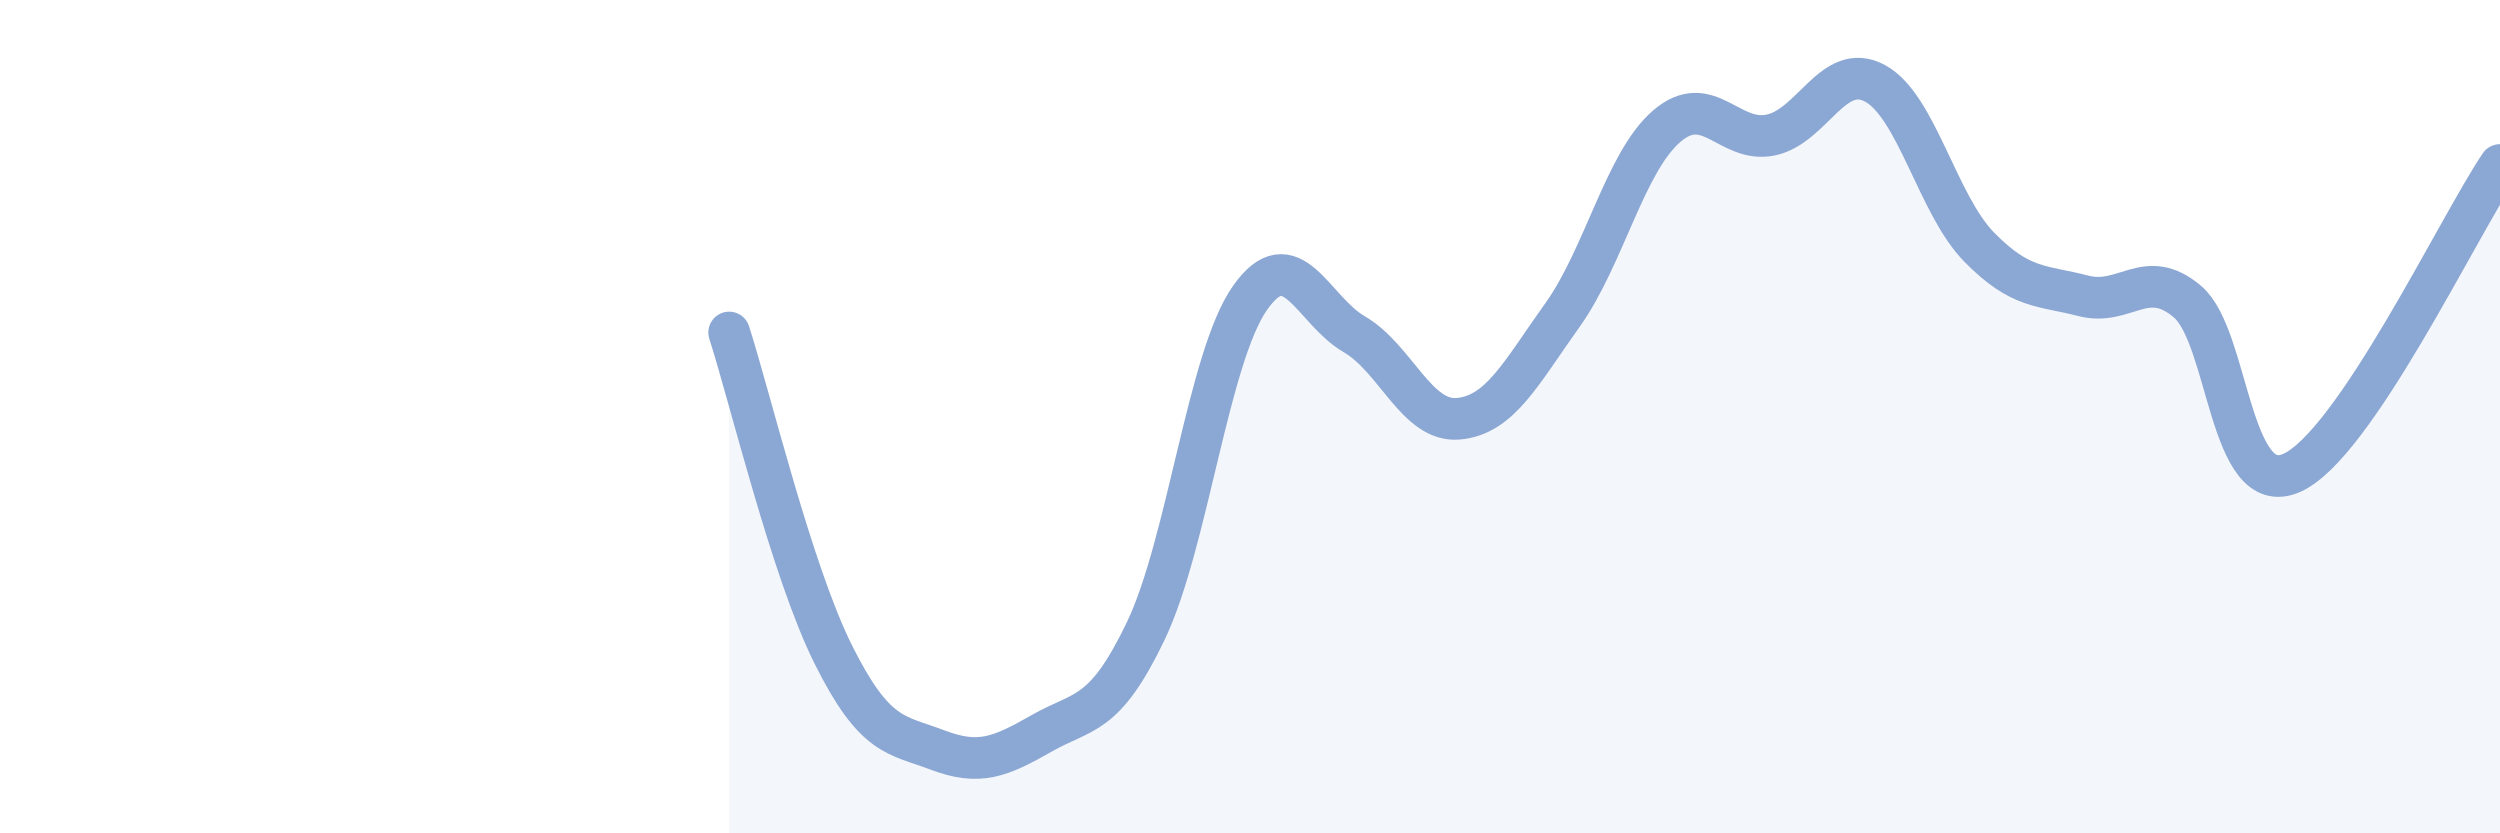
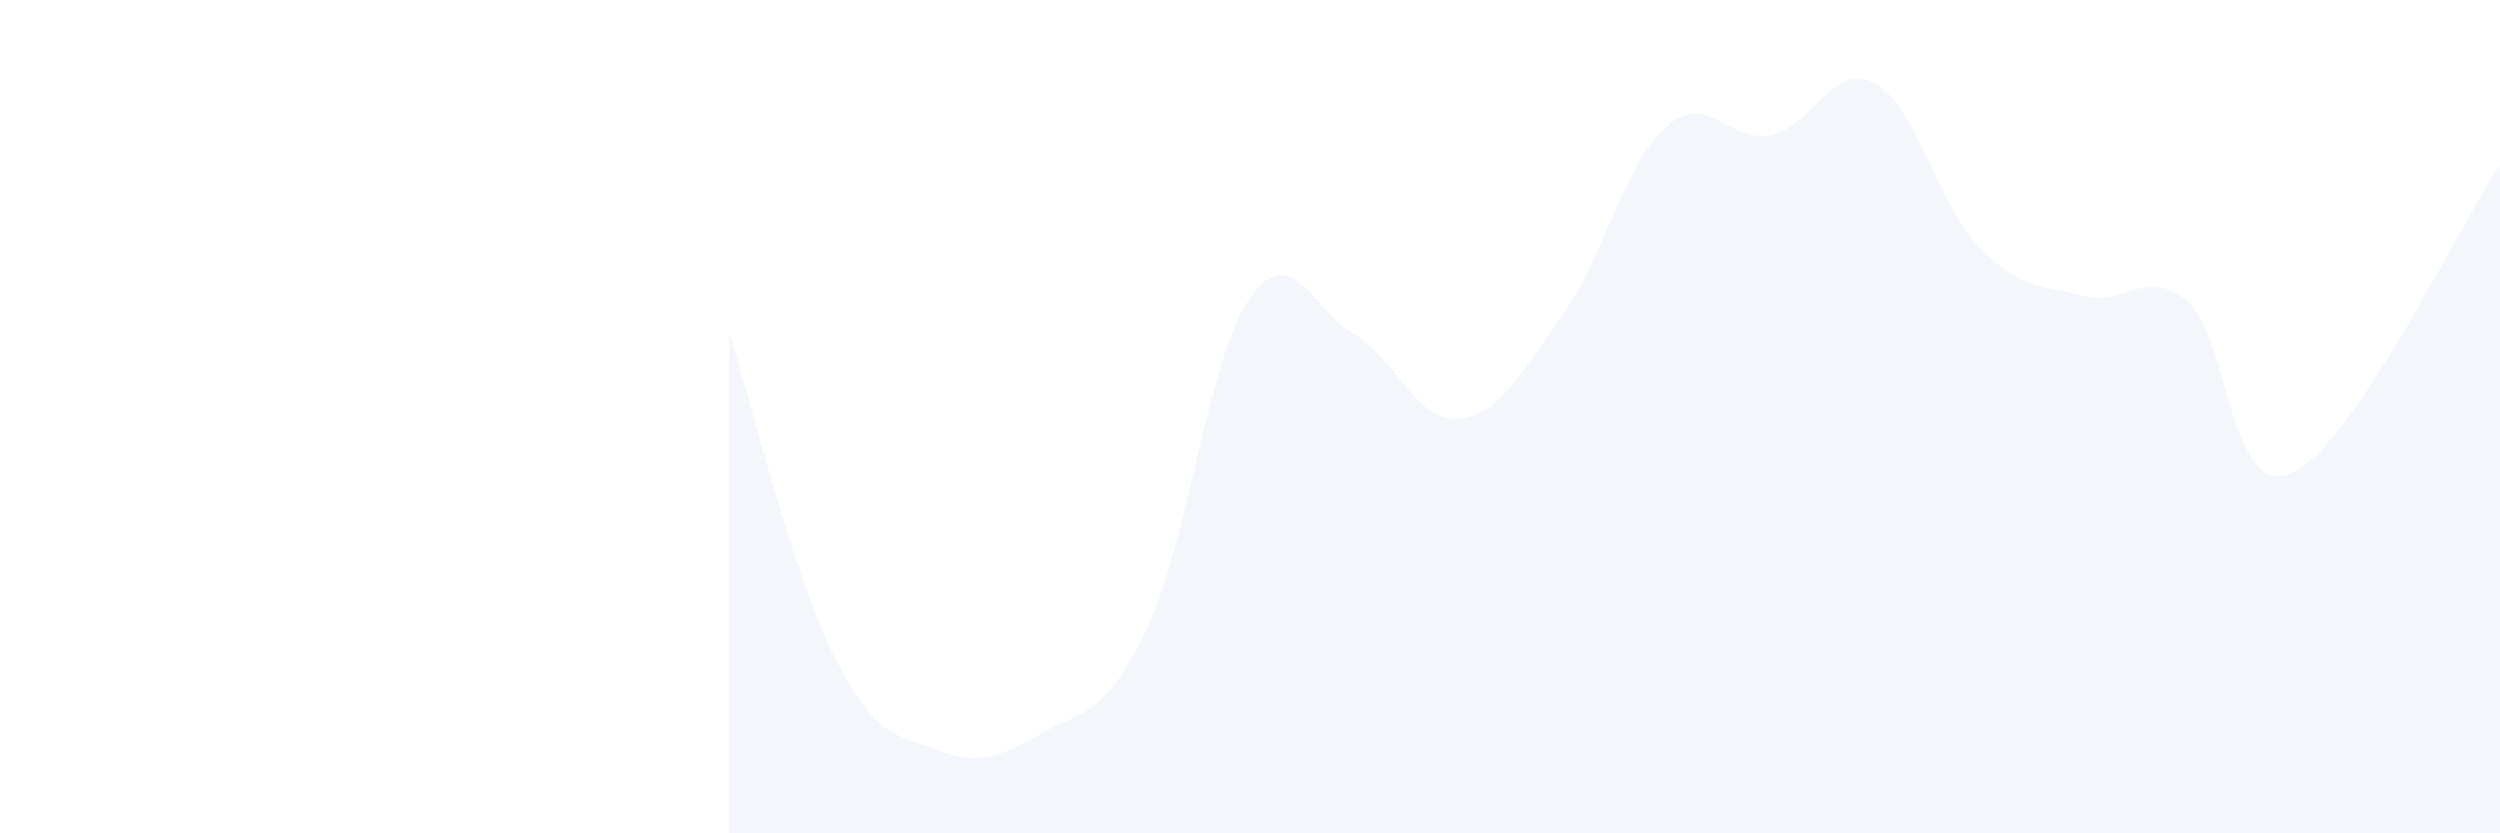
<svg xmlns="http://www.w3.org/2000/svg" width="60" height="20" viewBox="0 0 60 20">
  <path d="M 17.5,7.98 C 18,9.53 19,13.71 20,15.71 C 21,17.71 21.5,17.62 22.5,18 C 23.5,18.38 24,18.17 25,17.6 C 26,17.03 26.5,17.23 27.5,15.14 C 28.5,13.05 29,8.57 30,7.15 C 31,5.73 31.5,7.44 32.5,8.02 C 33.5,8.6 34,10.14 35,10.05 C 36,9.96 36.5,8.96 37.5,7.56 C 38.5,6.16 39,3.89 40,3.03 C 41,2.17 41.5,3.45 42.5,3.24 C 43.5,3.03 44,1.46 45,2 C 46,2.54 46.5,4.91 47.5,5.93 C 48.5,6.95 49,6.84 50,7.1 C 51,7.36 51.5,6.39 52.5,7.24 C 53.5,8.09 53.5,12.01 55,11.35 C 56.5,10.69 59,5.44 60,3.96L60 20L17.5 20Z" fill="#8ba7d3" opacity="0.1" stroke-linecap="round" stroke-linejoin="round" />
-   <path d="M 17.5,7.98 C 18,9.53 19,13.71 20,15.71 C 21,17.71 21.5,17.62 22.5,18 C 23.5,18.38 24,18.17 25,17.6 C 26,17.03 26.5,17.23 27.5,15.14 C 28.5,13.05 29,8.57 30,7.15 C 31,5.73 31.5,7.44 32.5,8.02 C 33.5,8.6 34,10.14 35,10.05 C 36,9.96 36.5,8.96 37.5,7.56 C 38.5,6.16 39,3.89 40,3.03 C 41,2.17 41.5,3.45 42.5,3.24 C 43.5,3.03 44,1.46 45,2 C 46,2.54 46.5,4.91 47.5,5.93 C 48.5,6.95 49,6.84 50,7.1 C 51,7.36 51.5,6.39 52.5,7.24 C 53.5,8.09 53.5,12.01 55,11.35 C 56.5,10.69 59,5.44 60,3.96" stroke="#8ba7d3" stroke-width="1" fill="none" stroke-linecap="round" stroke-linejoin="round" />
</svg>